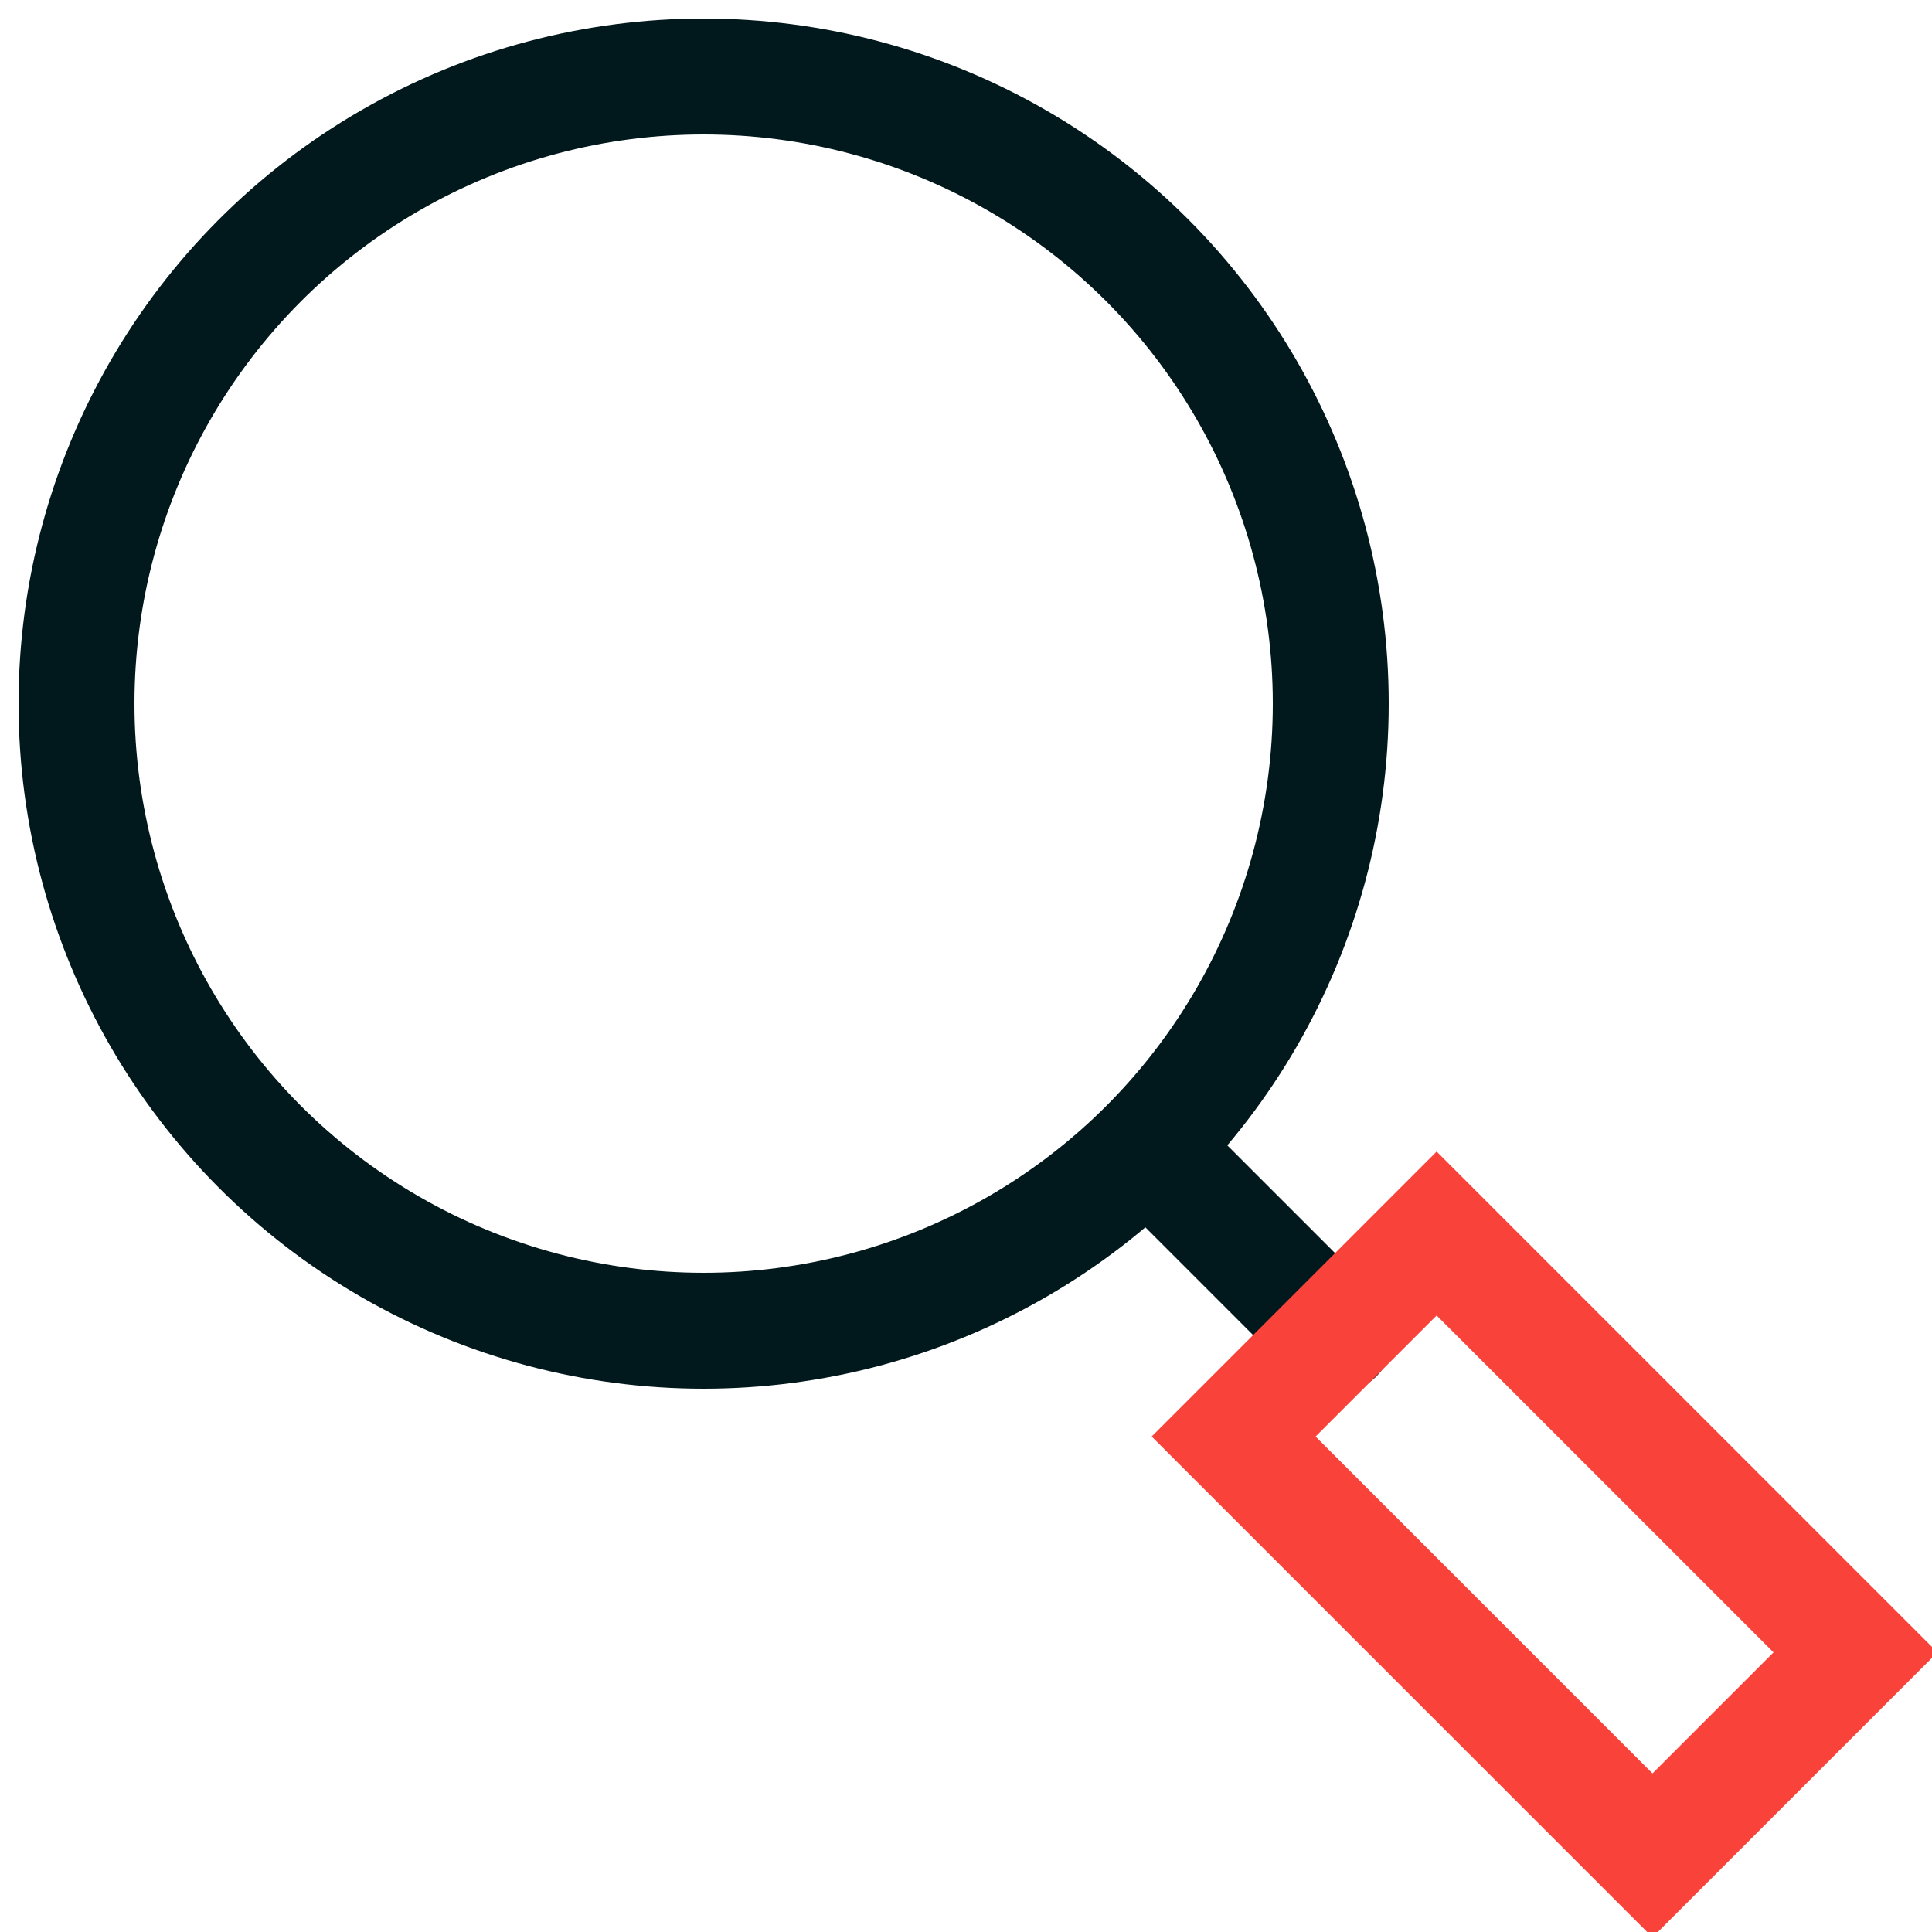
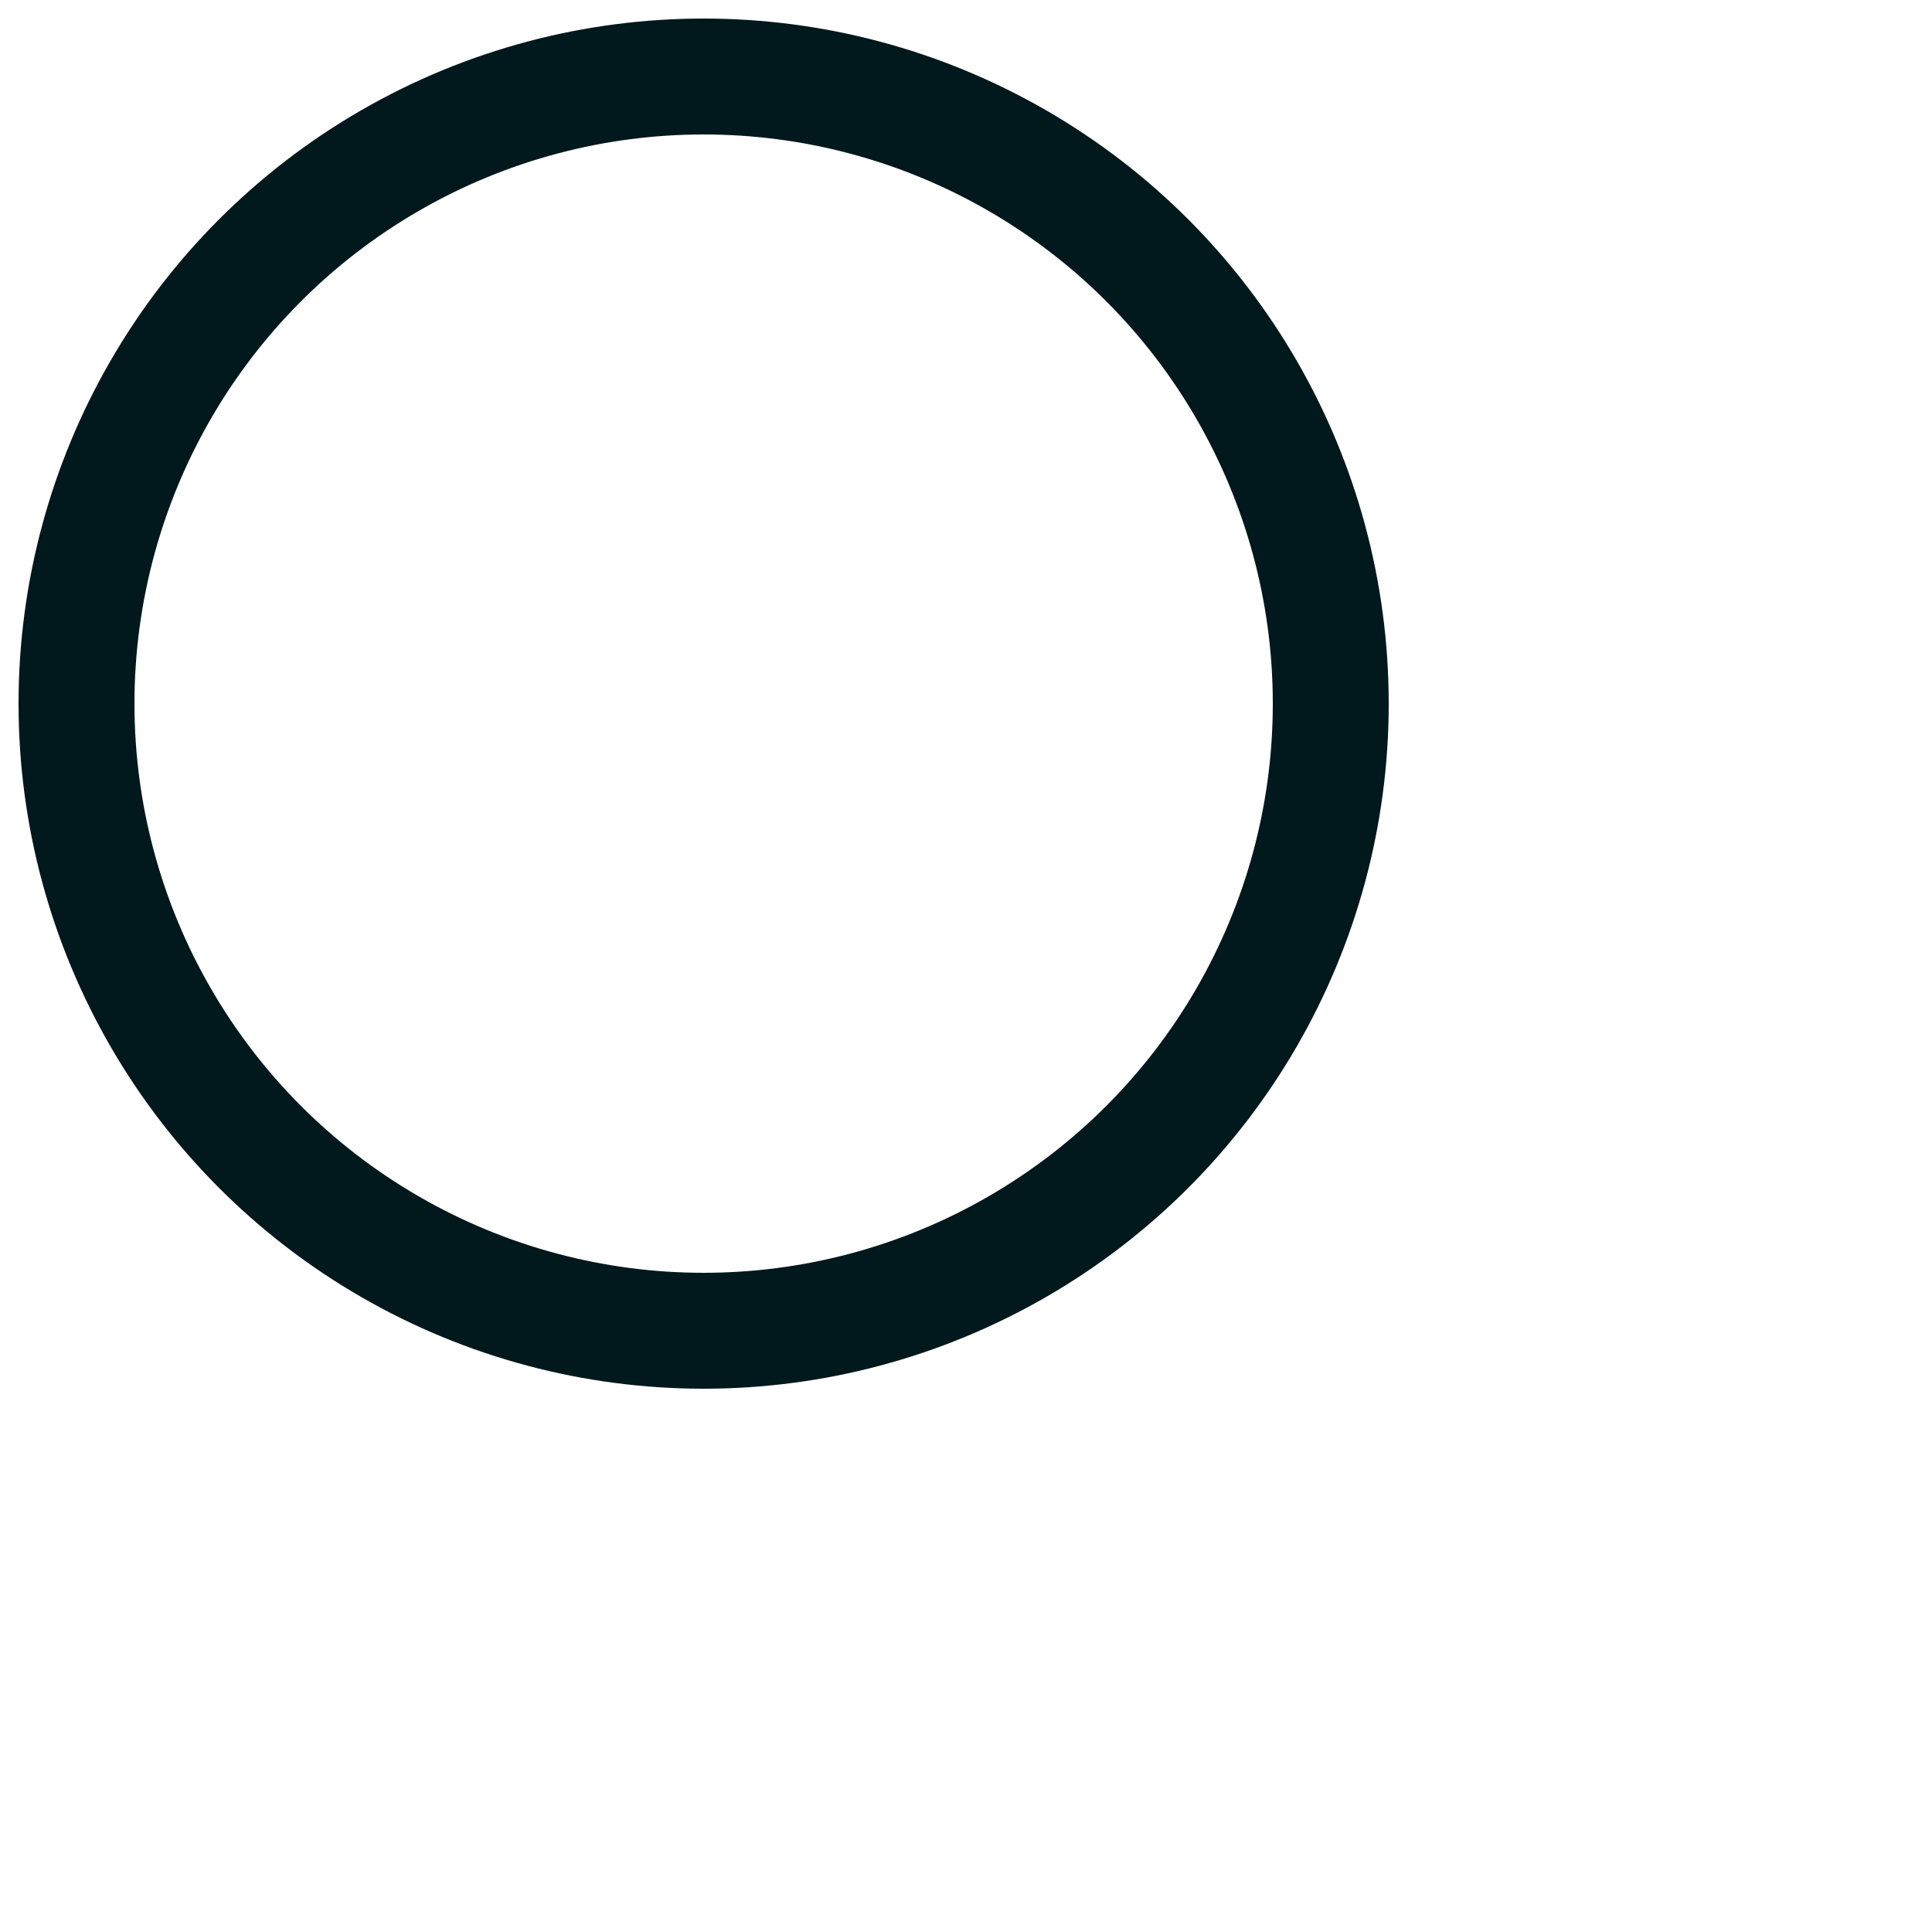
<svg xmlns="http://www.w3.org/2000/svg" id="Layer_1" data-name="Layer 1" viewBox="0 0 50 50">
  <defs>
    <style>
      .cls-1 {
        stroke: #01181c;
      }

      .cls-1, .cls-2 {
        fill: none;
        stroke-linecap: round;
        stroke-width: 3px;
      }

      .cls-2 {
        stroke: #f9423a;
      }
    </style>
  </defs>
  <circle class="cls-1" cx="18.21" cy="18.21" r="16.23" />
-   <line class="cls-1" x1="30.28" y1="30.28" x2="34.56" y2="34.56" />
-   <rect class="cls-2" x="36.26" y="32.31" width="7.43" height="15.33" transform="translate(-16.56 39.97) rotate(-45)" />
</svg>